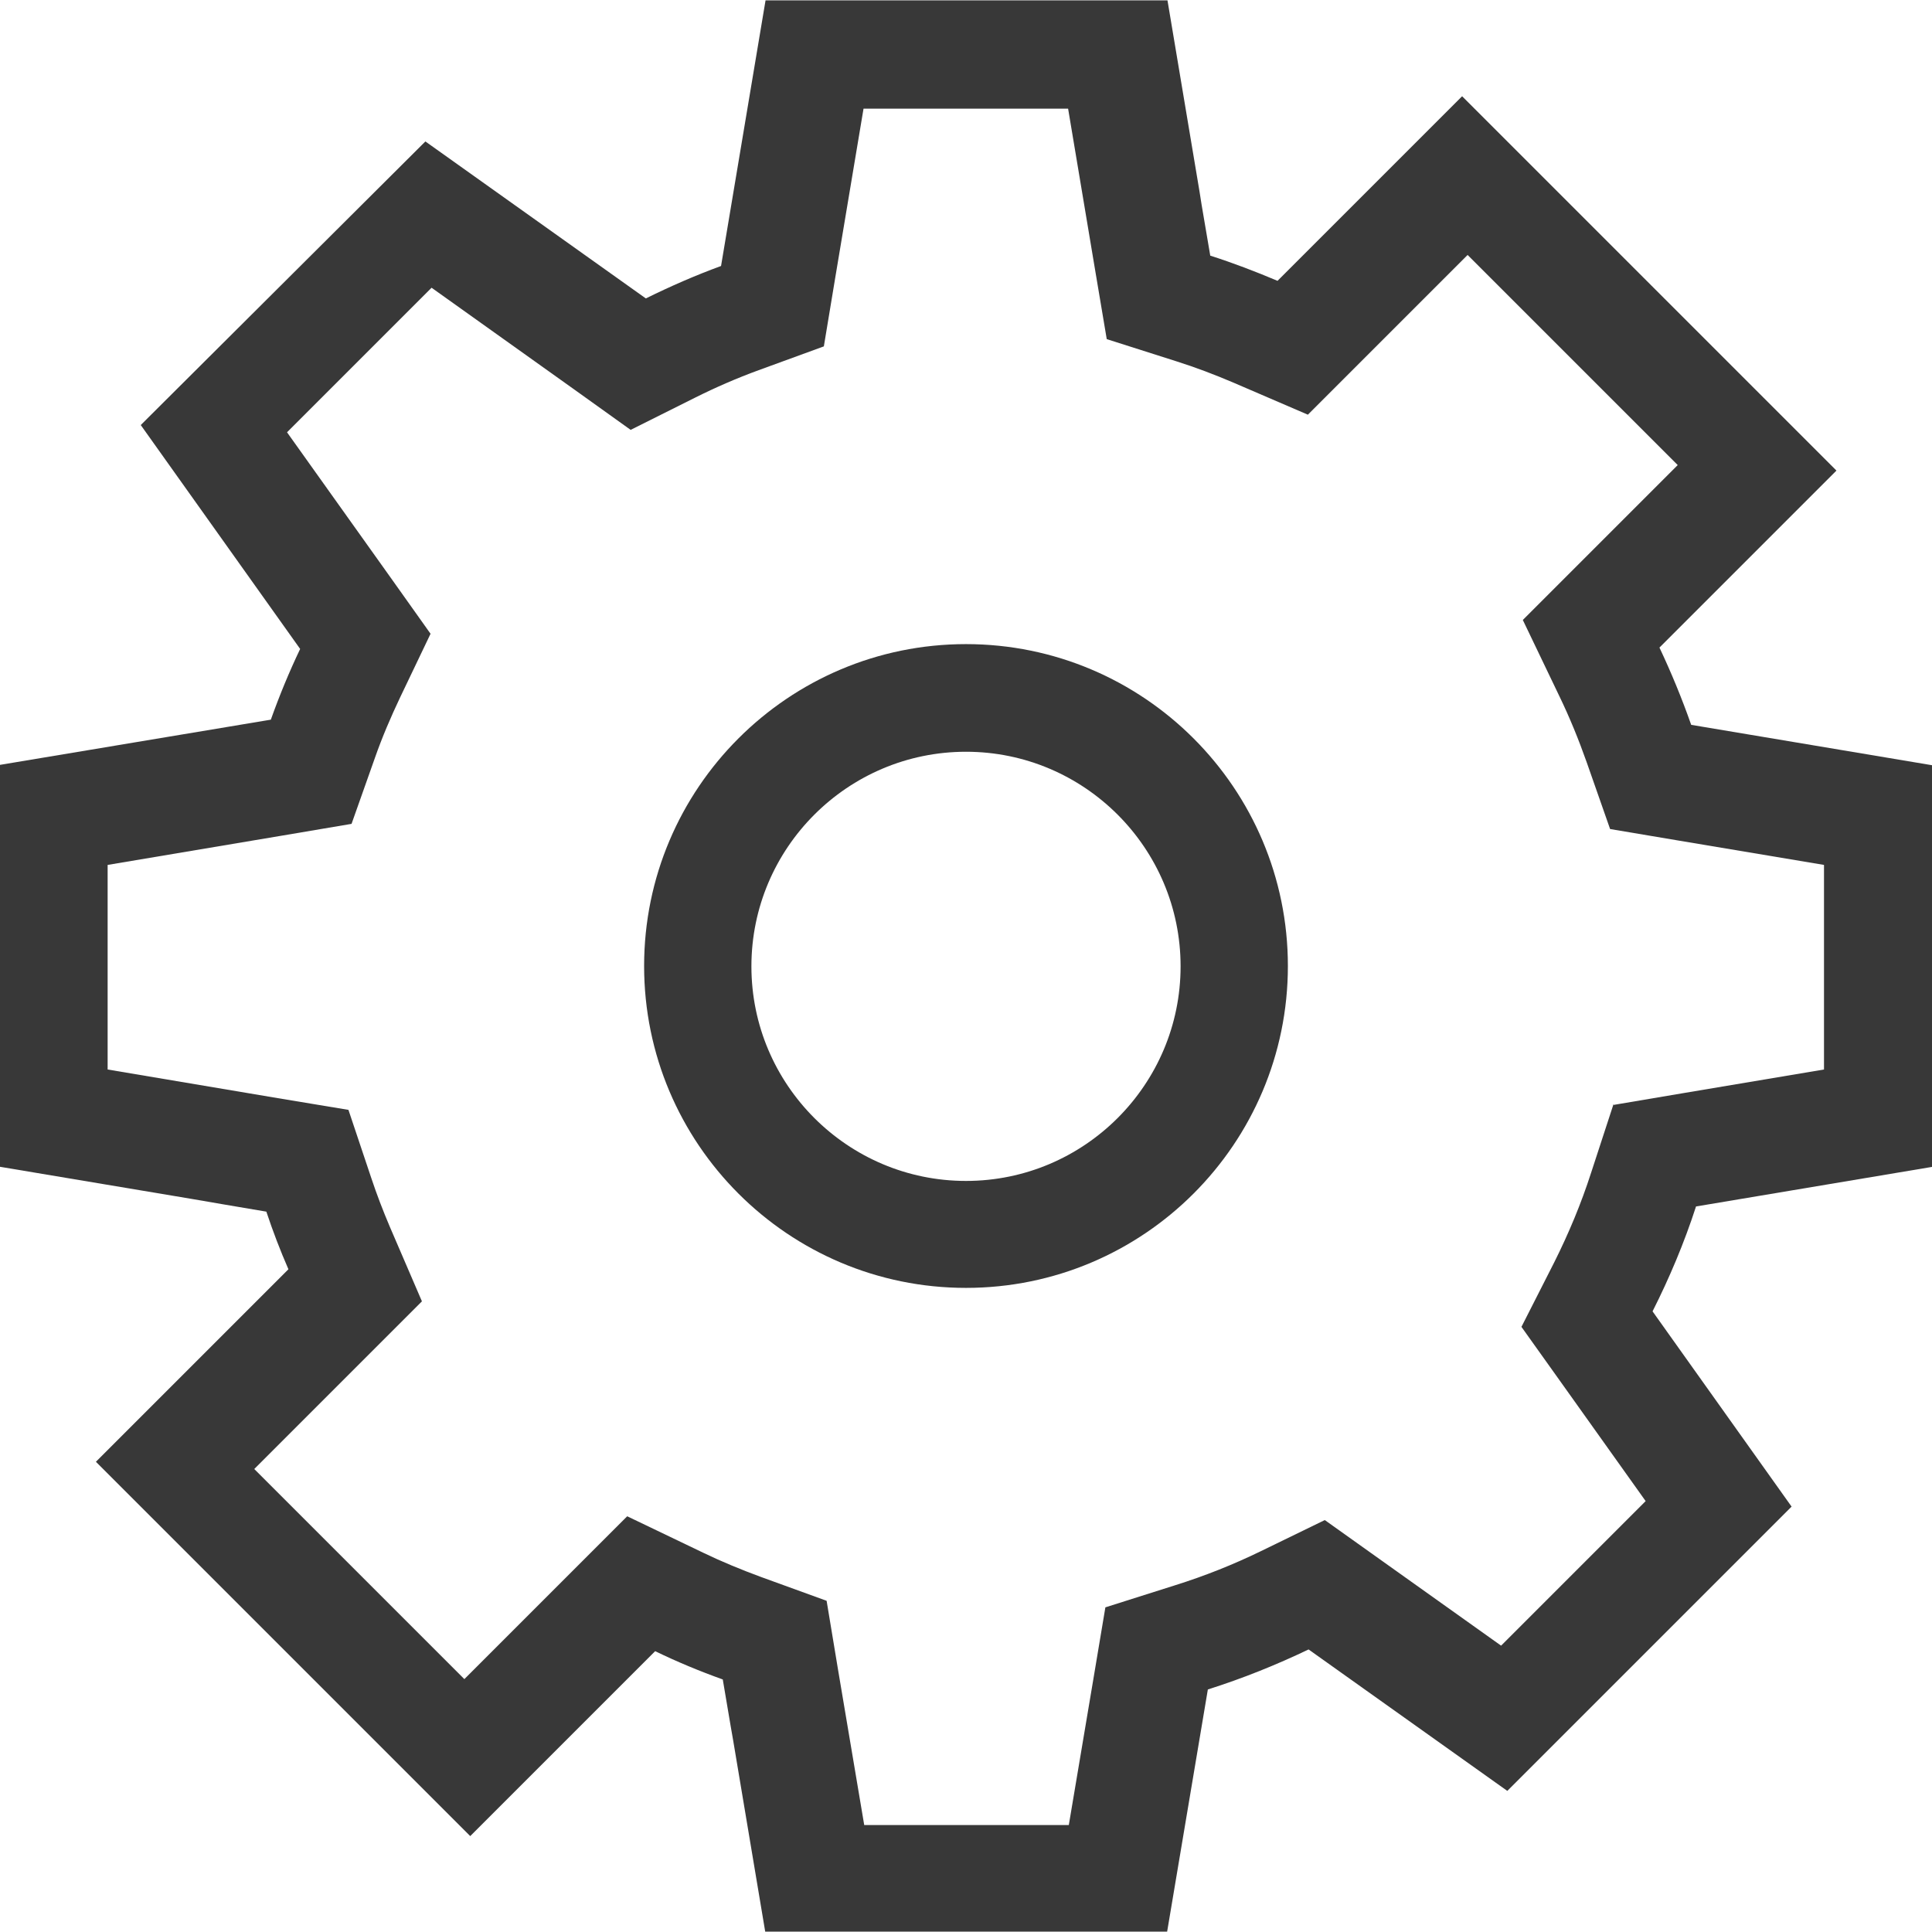
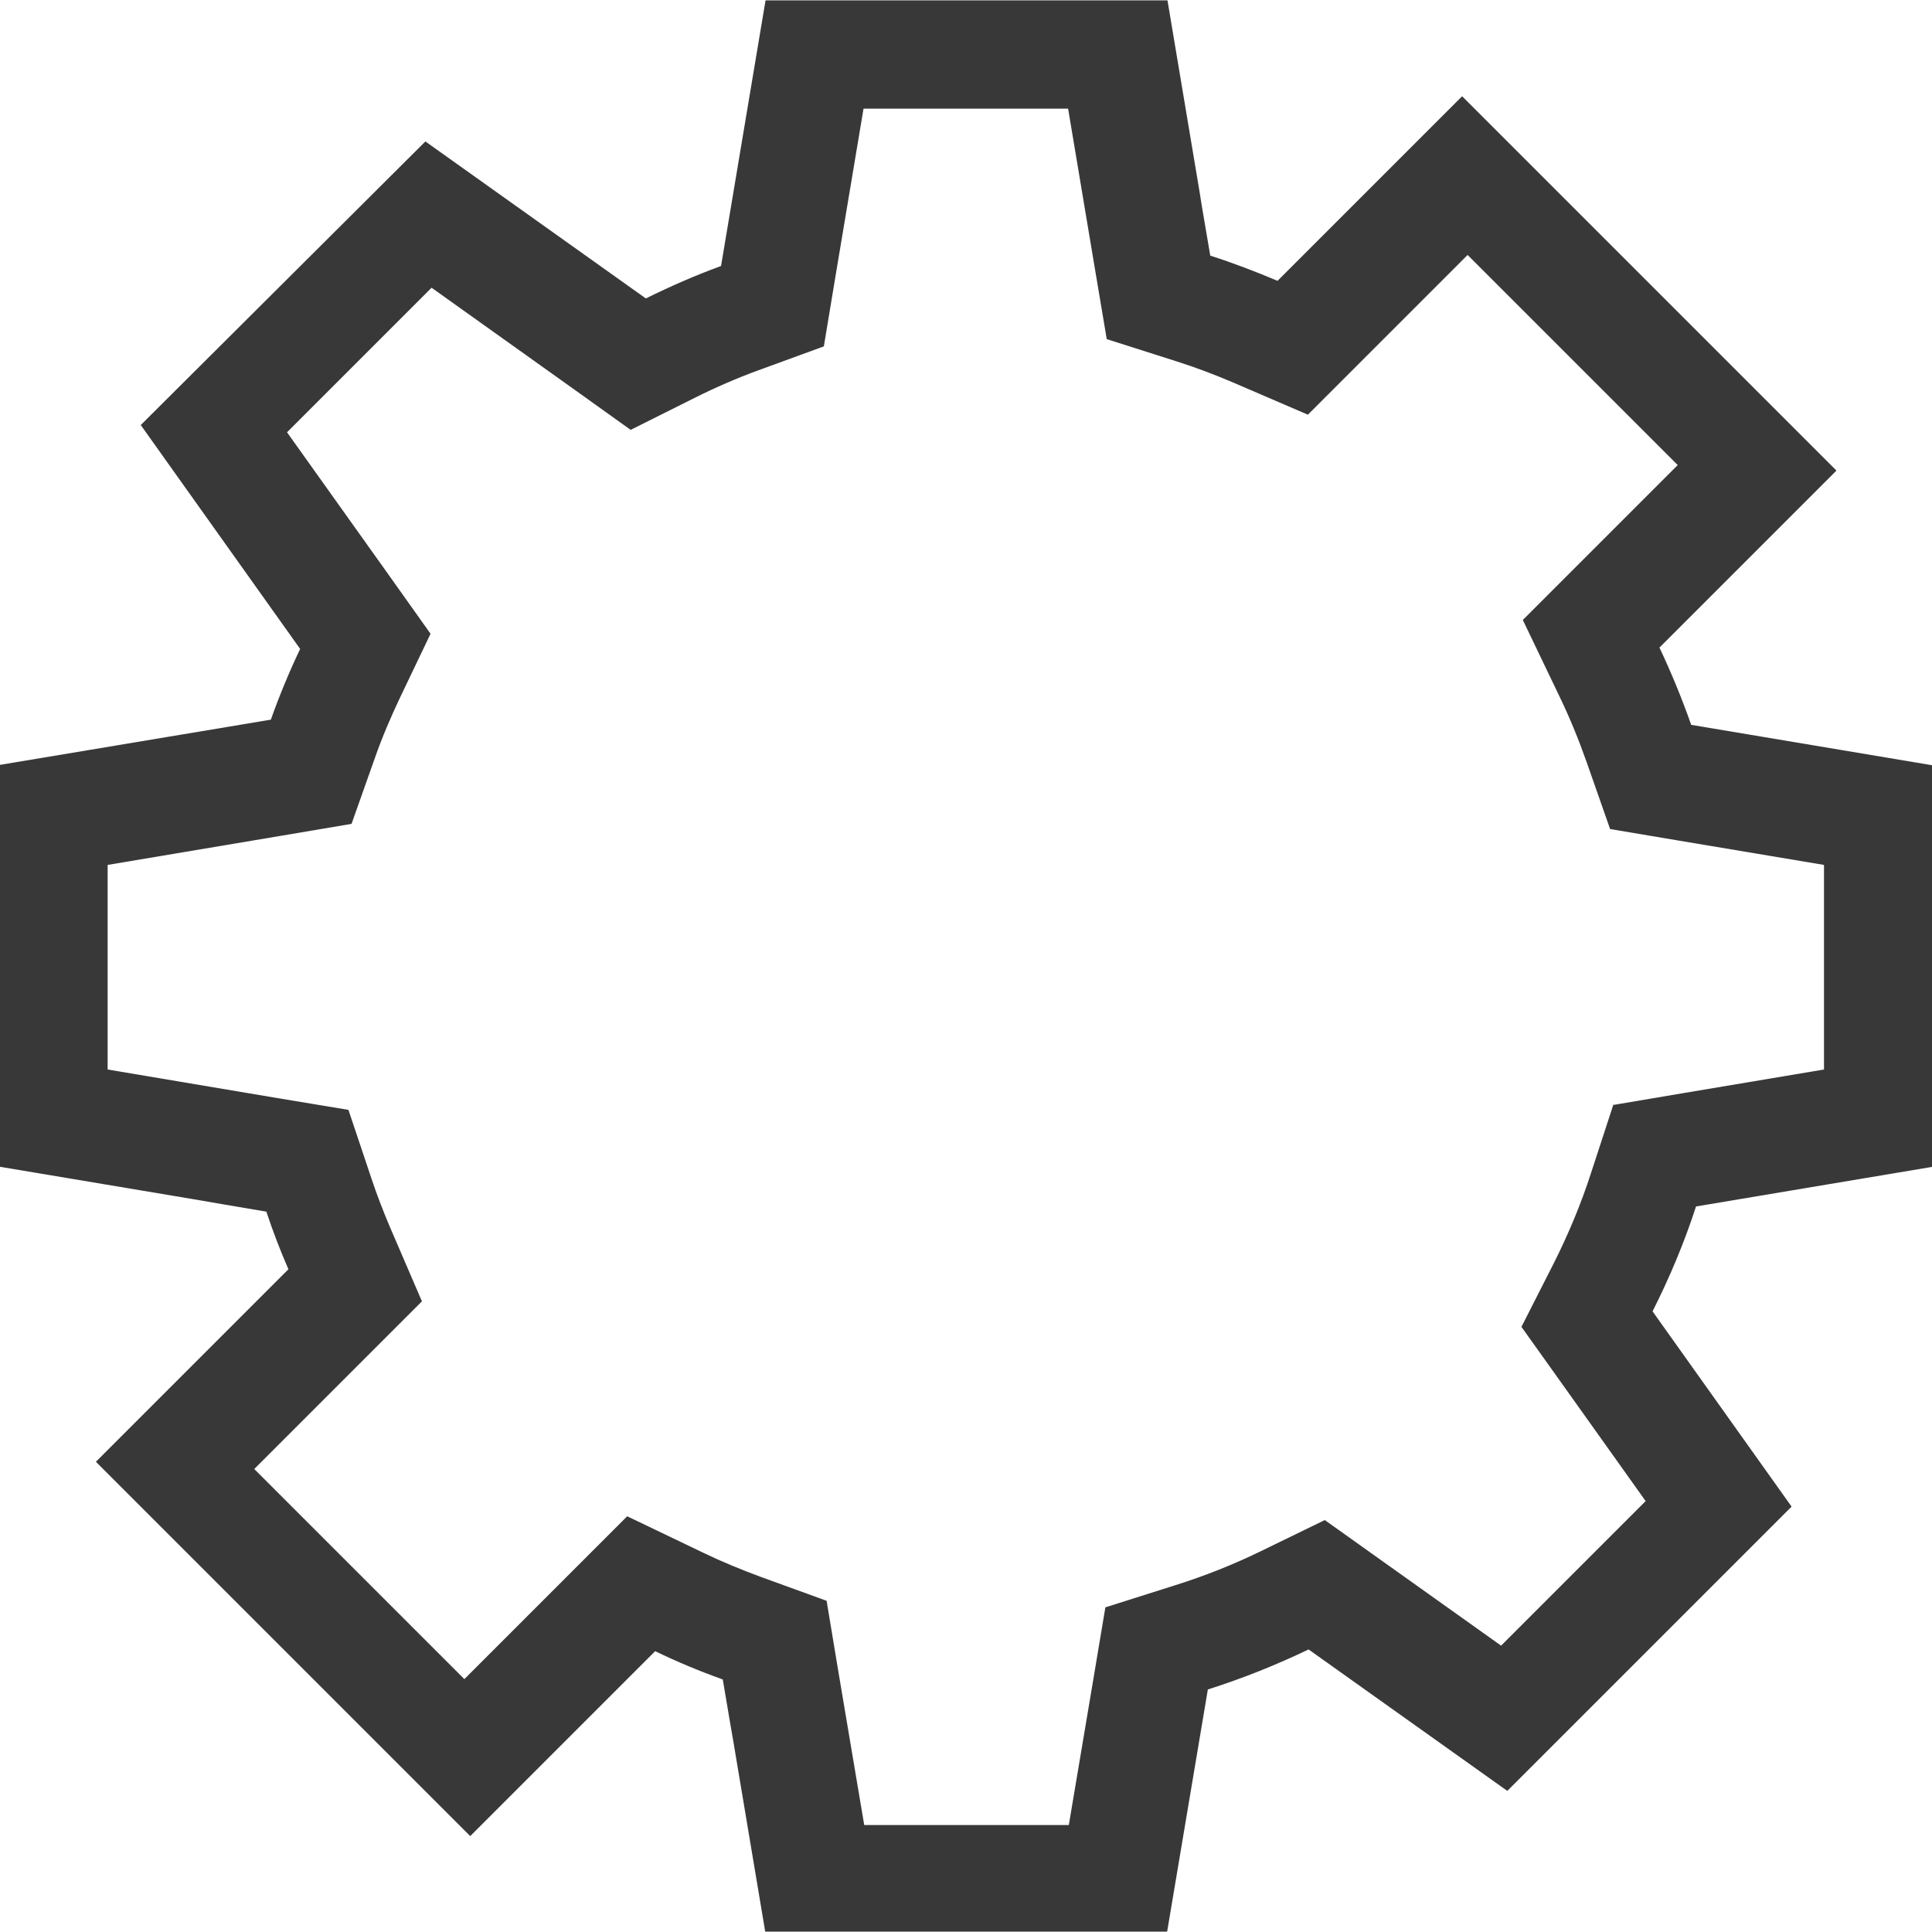
<svg xmlns="http://www.w3.org/2000/svg" id="Layer_1" data-name="Layer 1" viewBox="0 0 56 56">
  <defs>
    <style>
      .cls-1 {
        fill: #383838;
        fill-rule: evenodd;
      }
    </style>
  </defs>
-   <path class="cls-1" d="m28,18.67c-5.15,0-9.33,4.18-9.33,9.33s4.18,9.33,9.33,9.33,9.33-4.18,9.33-9.33-4.18-9.33-9.33-9.33Zm0,15.56c-3.43,0-6.22-2.79-6.22-6.22s2.79-6.22,6.22-6.22,6.22,2.79,6.22,6.22-2.79,6.22-6.22,6.22Z" />
  <path class="cls-1" d="m56,33.83v-11.65l-6.98-1.17c-.27-.77-.58-1.52-.92-2.24l2.71-2.71,2.42-2.42-2.42-2.42-6.01-6.01-2.42-2.42-2.42,2.42-1.53,1.53-.13.13-1.27,1.27c-.64-.27-1.29-.52-1.95-.73l-.25-1.47-.06-.38-.93-5.55h-11.65s-1.29,7.7-1.29,7.7c-.74.27-1.47.59-2.18.94l-6.39-4.55L4.08,12.32l4.62,6.49c-.32.67-.6,1.35-.85,2.05L0,22.17v11.65s5.55.93,5.55.93l.93.16,1.24.21c.19.57.4,1.12.64,1.67l-1.1,1.1-.53.53-1.53,1.53-2.42,2.42,2.42,2.42,6.01,6.01,2.42,2.42,2.42-2.42,1.53-1.53.03-.03,1.38-1.38c.64.31,1.29.58,1.96.82l.23,1.36.07.4.93,5.55h11.65l1.18-7.02c1.01-.32,1.98-.71,2.92-1.16l5.76,4.1,8.24-8.24-4.03-5.66c.49-.97.92-1.99,1.26-3.04l6.86-1.15Zm-9.23-1.83l-.65,1.99c-.29.9-.65,1.76-1.07,2.6l-.95,1.87,1.22,1.71,2.38,3.34-4.19,4.19-3.44-2.45-1.67-1.19-1.85.9c-.8.39-1.63.72-2.49.99l-2.02.64-.35,2.09-.71,4.22h-5.93l-.76-4.51-.33-1.99-1.9-.69c-.57-.21-1.13-.44-1.67-.7l-2.21-1.06-1.74,1.74-2.98,2.98-6.09-6.09,3.2-3.2,1.66-1.66-.93-2.16c-.2-.47-.38-.94-.54-1.42l-.66-1.97-2.05-.34-4.93-.83v-5.93l5.06-.85,2.01-.34.68-1.92c.21-.6.46-1.18.73-1.75l.88-1.84-1.18-1.66-2.98-4.18,4.19-4.19,4.08,2.91,1.69,1.21,1.86-.93c.6-.3,1.22-.57,1.85-.8l1.89-.69.33-1.99.82-4.9h5.93s.77,4.6.77,4.6l.35,2.08,2.01.64c.57.18,1.12.39,1.66.62l2.16.93,1.66-1.66,2.97-2.97,6.09,6.09-2.75,2.75-1.74,1.74,1.06,2.21c.3.62.56,1.26.79,1.91l.68,1.94,2.02.34,4.18.7v5.93l-4.05.68-2.07.35Z" />
</svg>